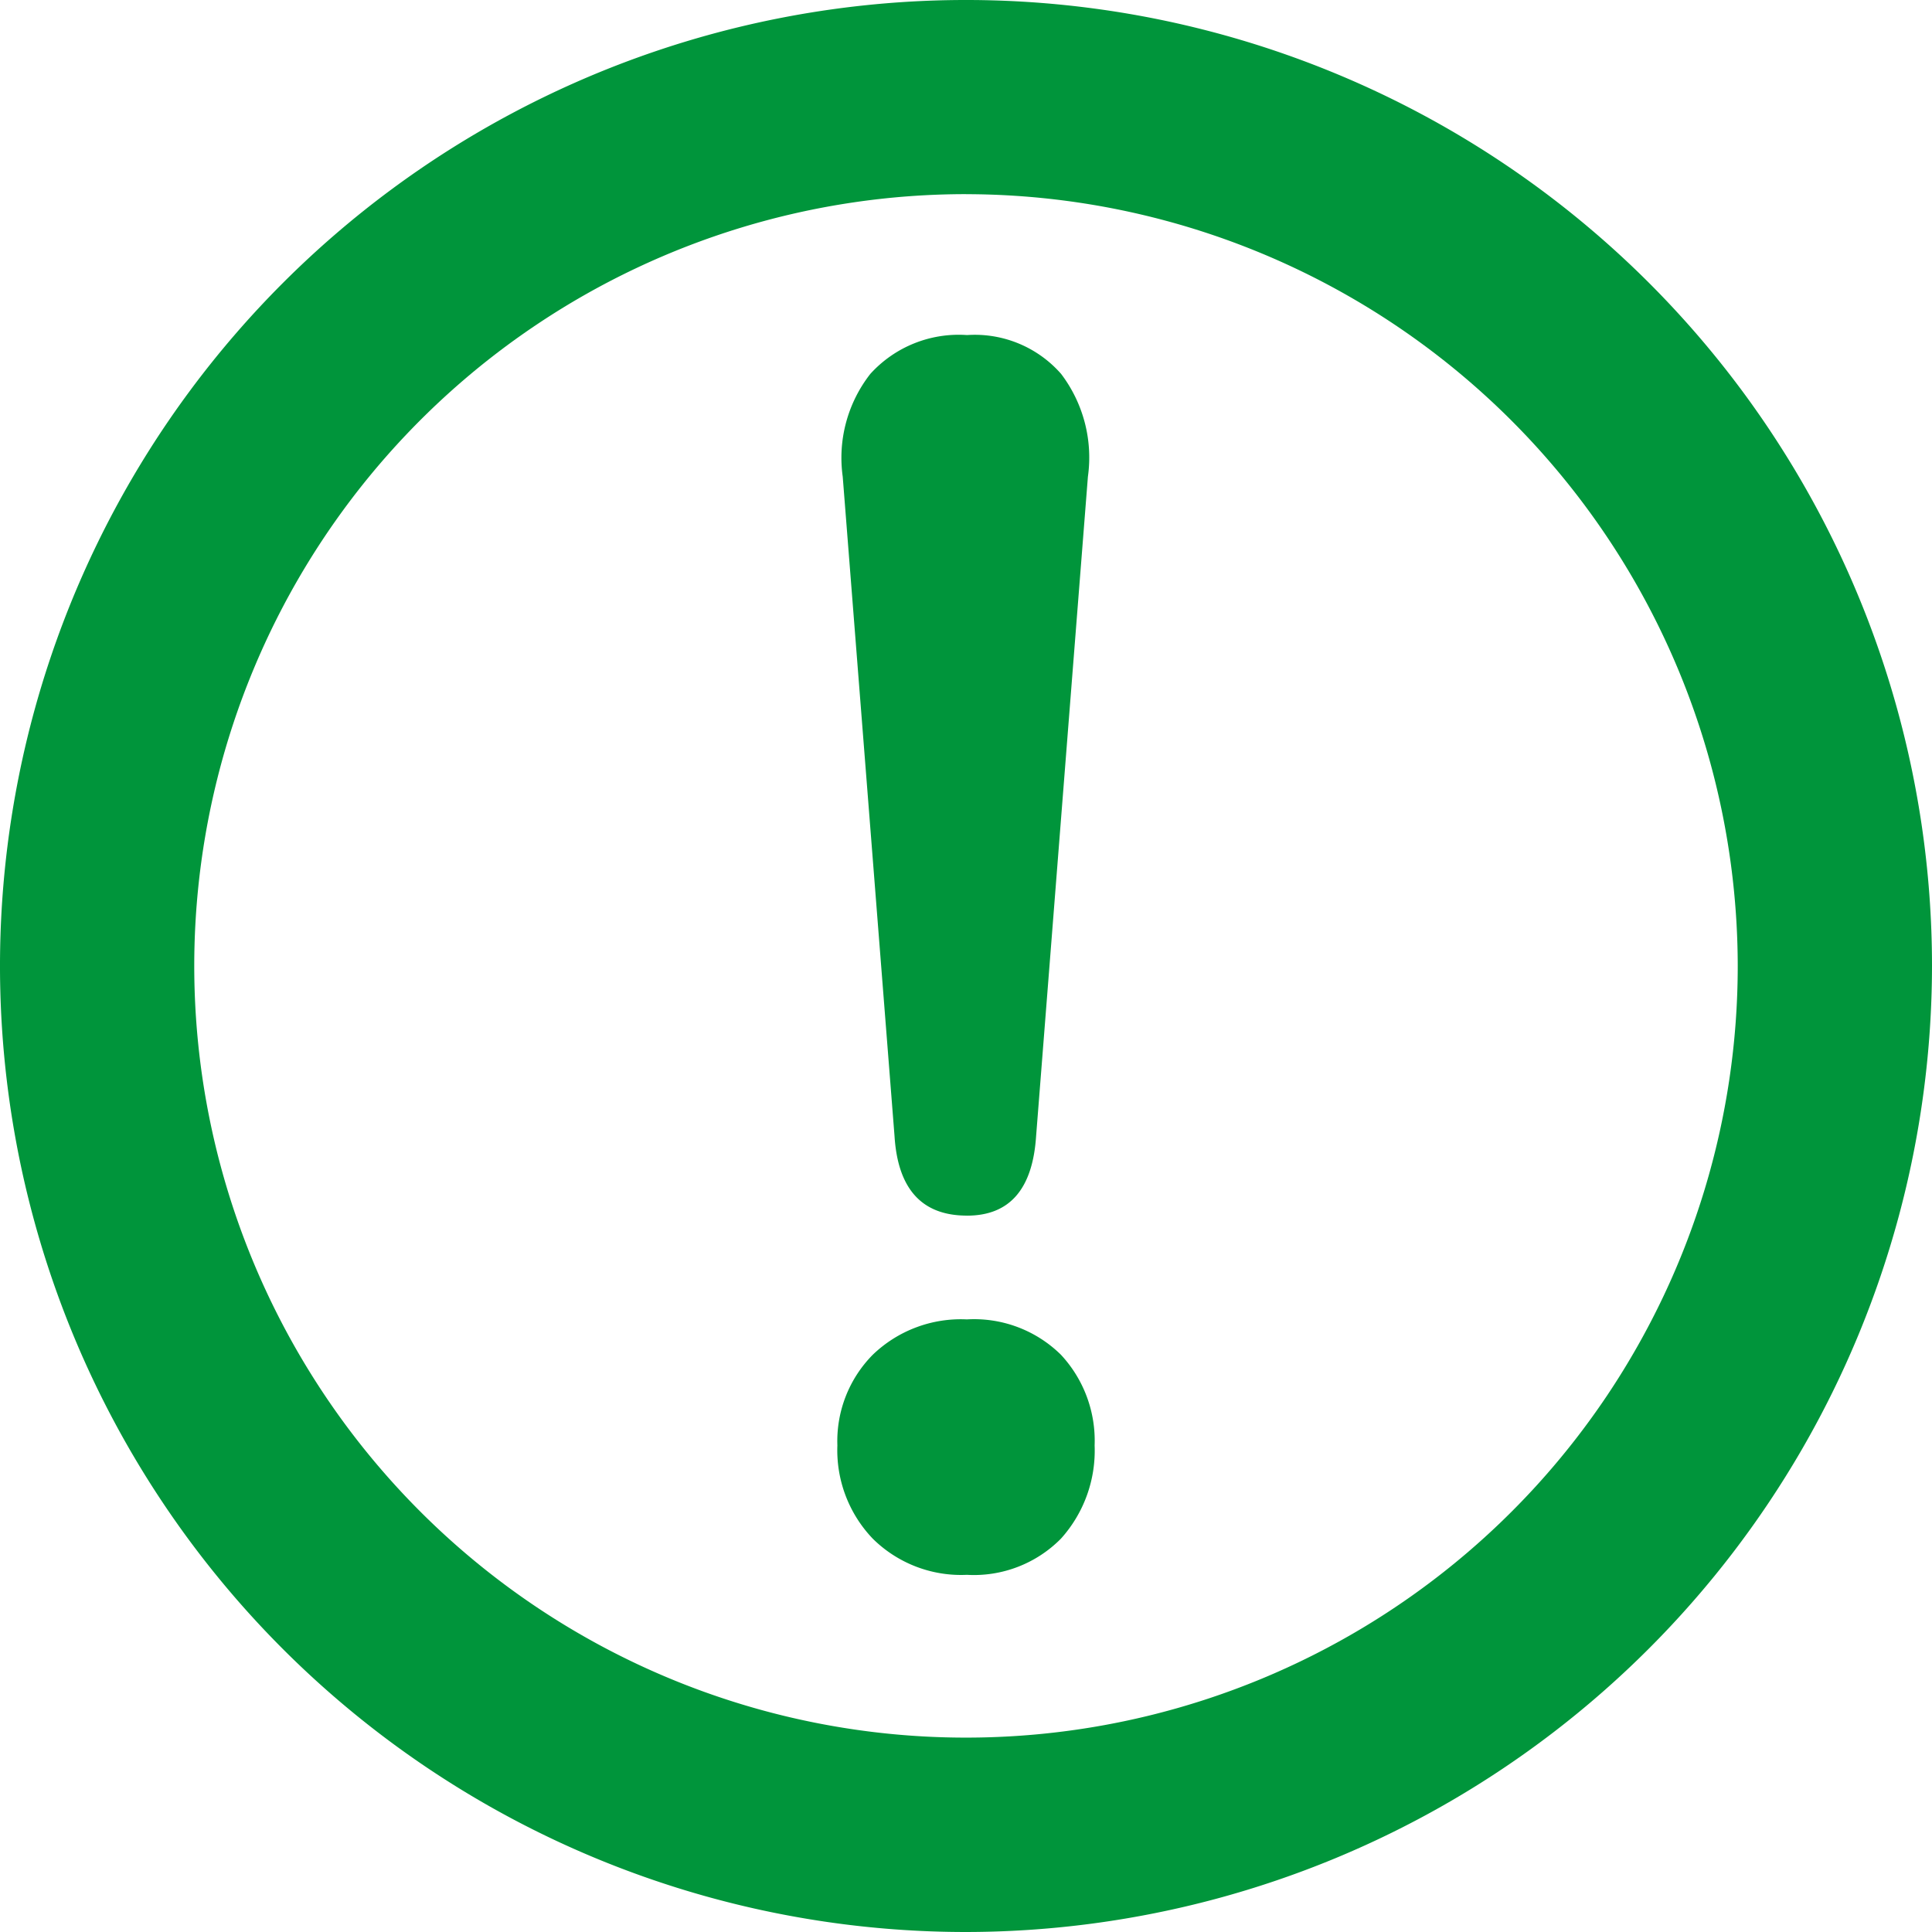
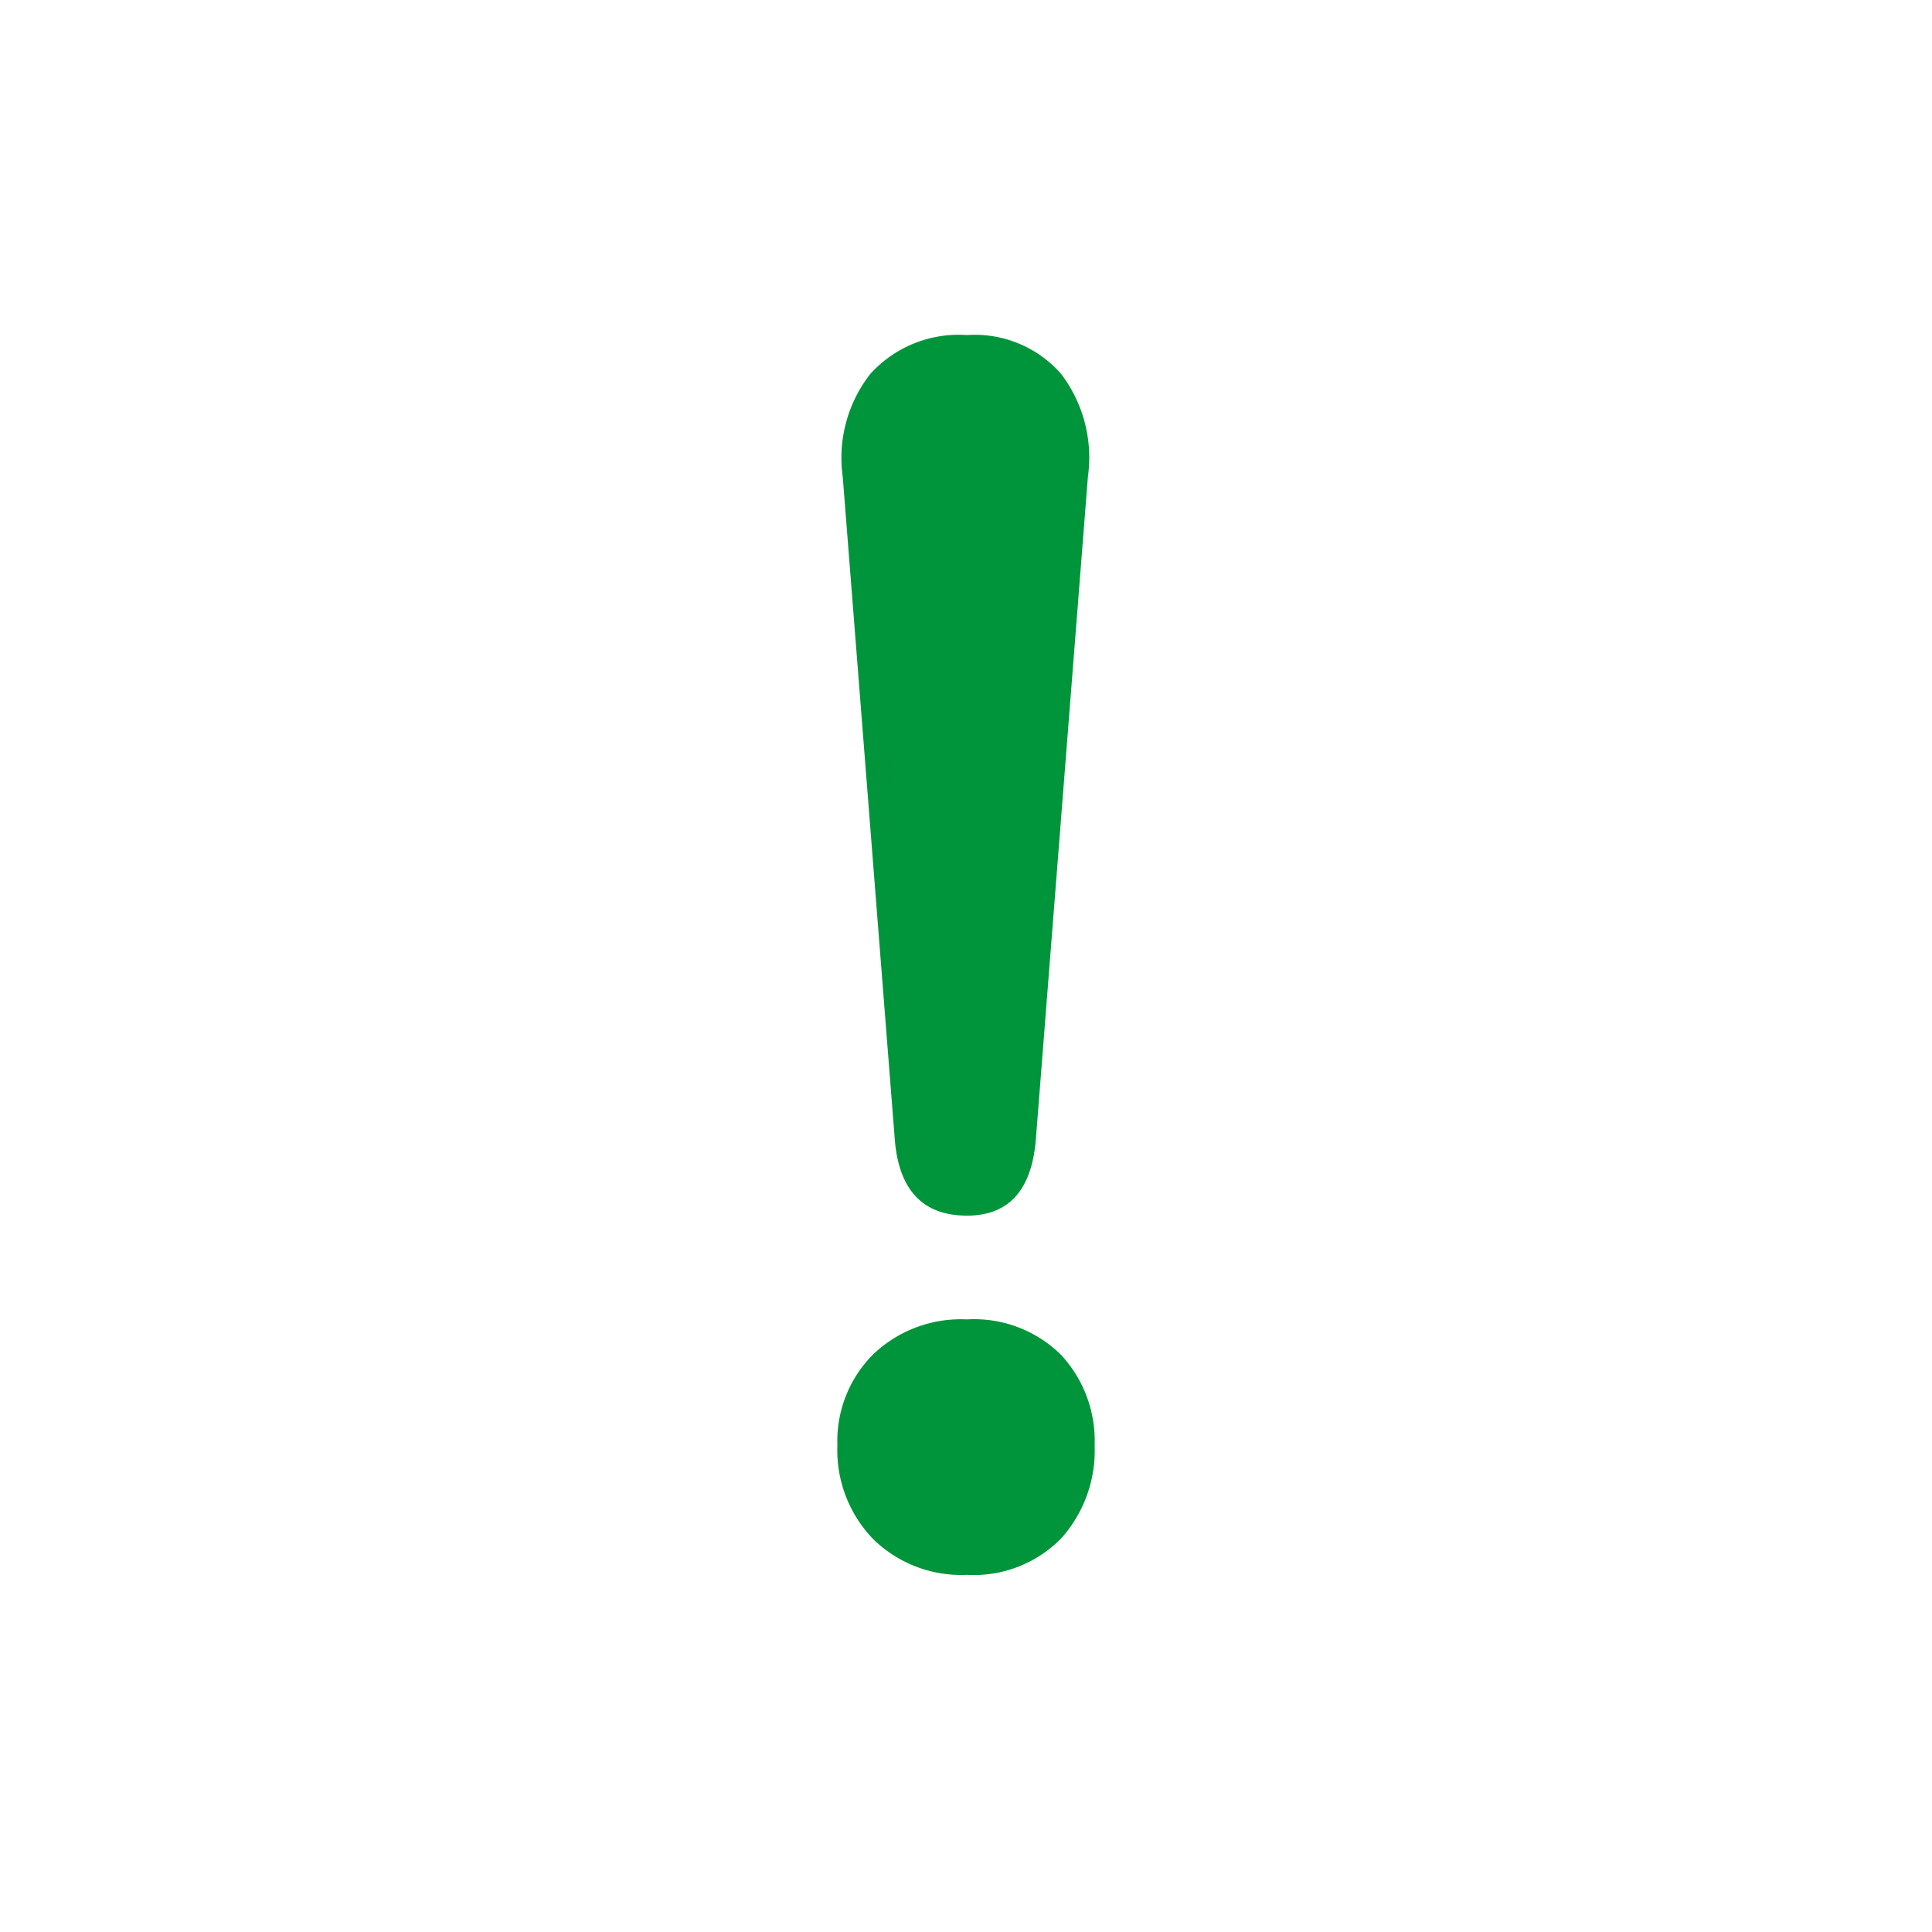
<svg xmlns="http://www.w3.org/2000/svg" id="ICON" width="48.066" height="48.066" viewBox="0 0 48.066 48.066">
  <g id="Capa_2" data-name="Capa 2">
-     <path id="Trazado_483" data-name="Trazado 483" d="M24.033,48.066A24.033,24.033,0,1,1,48.066,24.033,24.06,24.06,0,0,1,24.033,48.066Zm0-43.236a19.2,19.2,0,1,0,19.2,19.2A19.225,19.225,0,0,0,24.033,4.831Z" fill="#00953b" />
    <path id="Trazado_484" data-name="Trazado 484" d="M175.722,99.9a3.123,3.123,0,0,1-2.342-.9,3.183,3.183,0,0,1-.88-2.32,3.056,3.056,0,0,1,.88-2.255,3.159,3.159,0,0,1,2.342-.88,3.077,3.077,0,0,1,2.34.88,3.137,3.137,0,0,1,.838,2.255,3.271,3.271,0,0,1-.838,2.32A3.043,3.043,0,0,1,175.722,99.9Zm0-8.937q-1.675,0-1.8-1.976l-1.289-16.408a3.388,3.388,0,0,1,.687-2.557,2.966,2.966,0,0,1,2.406-.966,2.855,2.855,0,0,1,2.34.966,3.439,3.439,0,0,1,.667,2.557l-1.289,16.409q-.13,1.976-1.719,1.976Z" transform="translate(-151.667 -60.72)" fill="#00953b" />
  </g>
</svg>